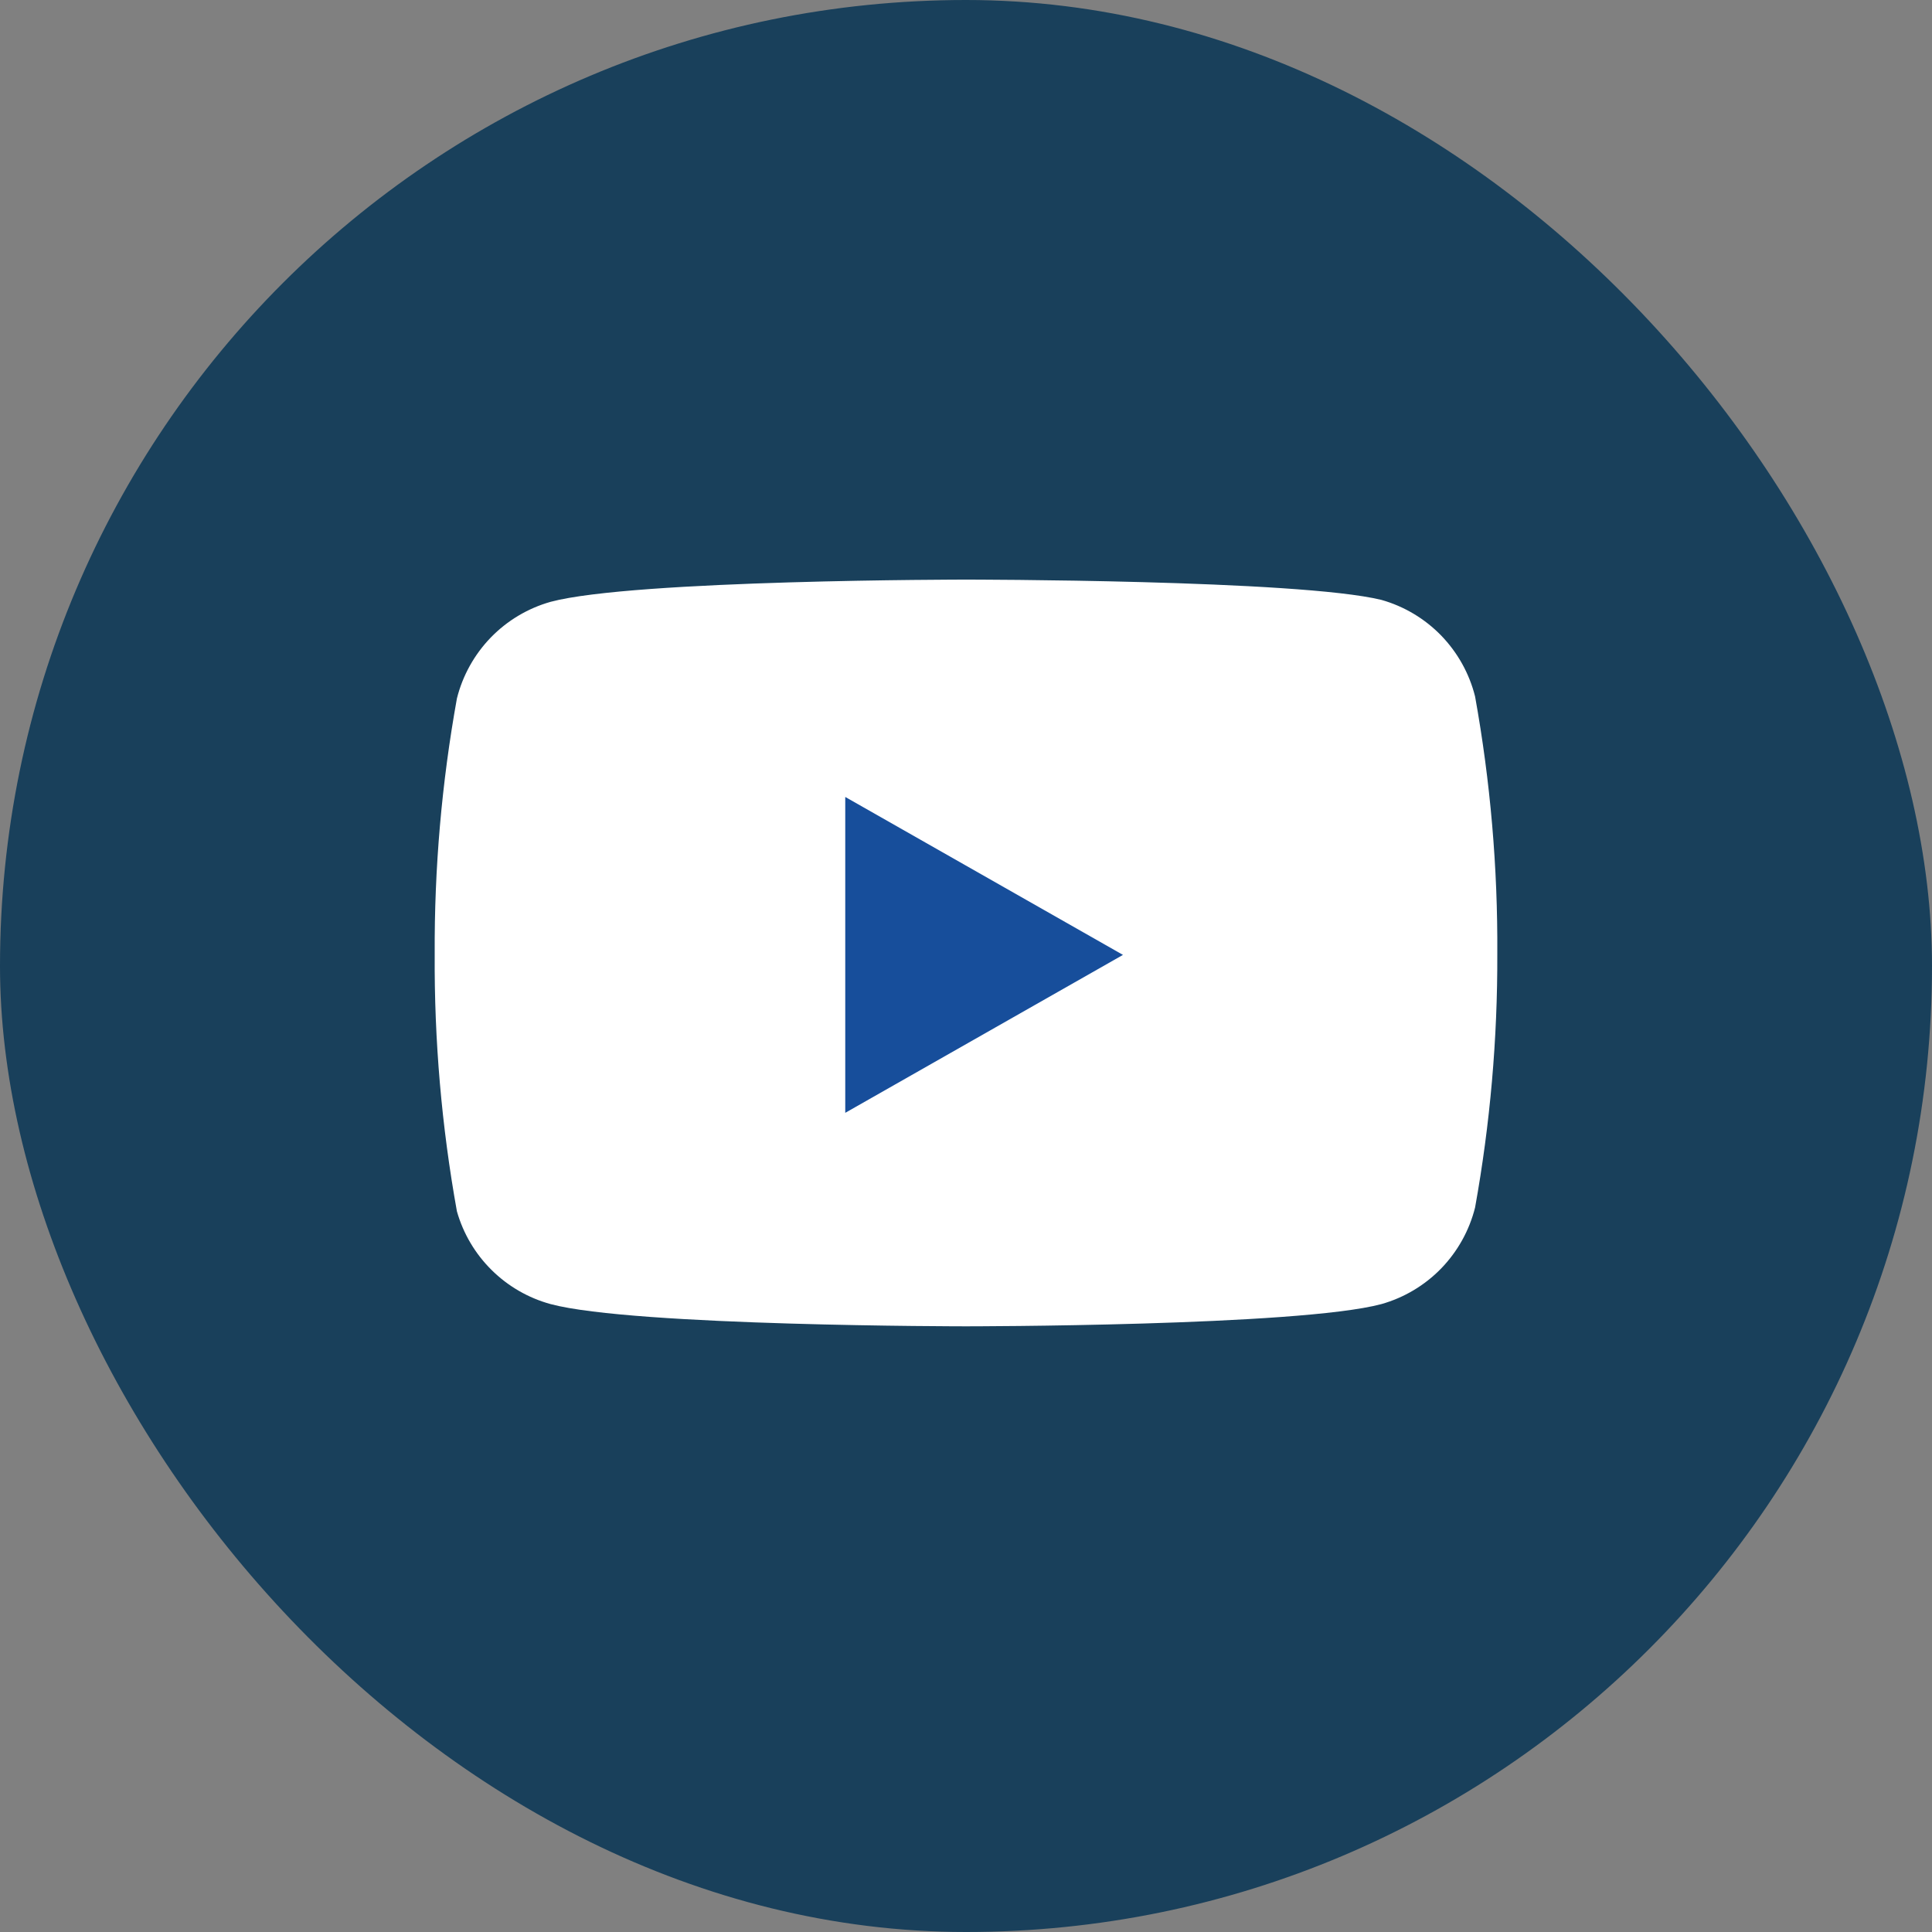
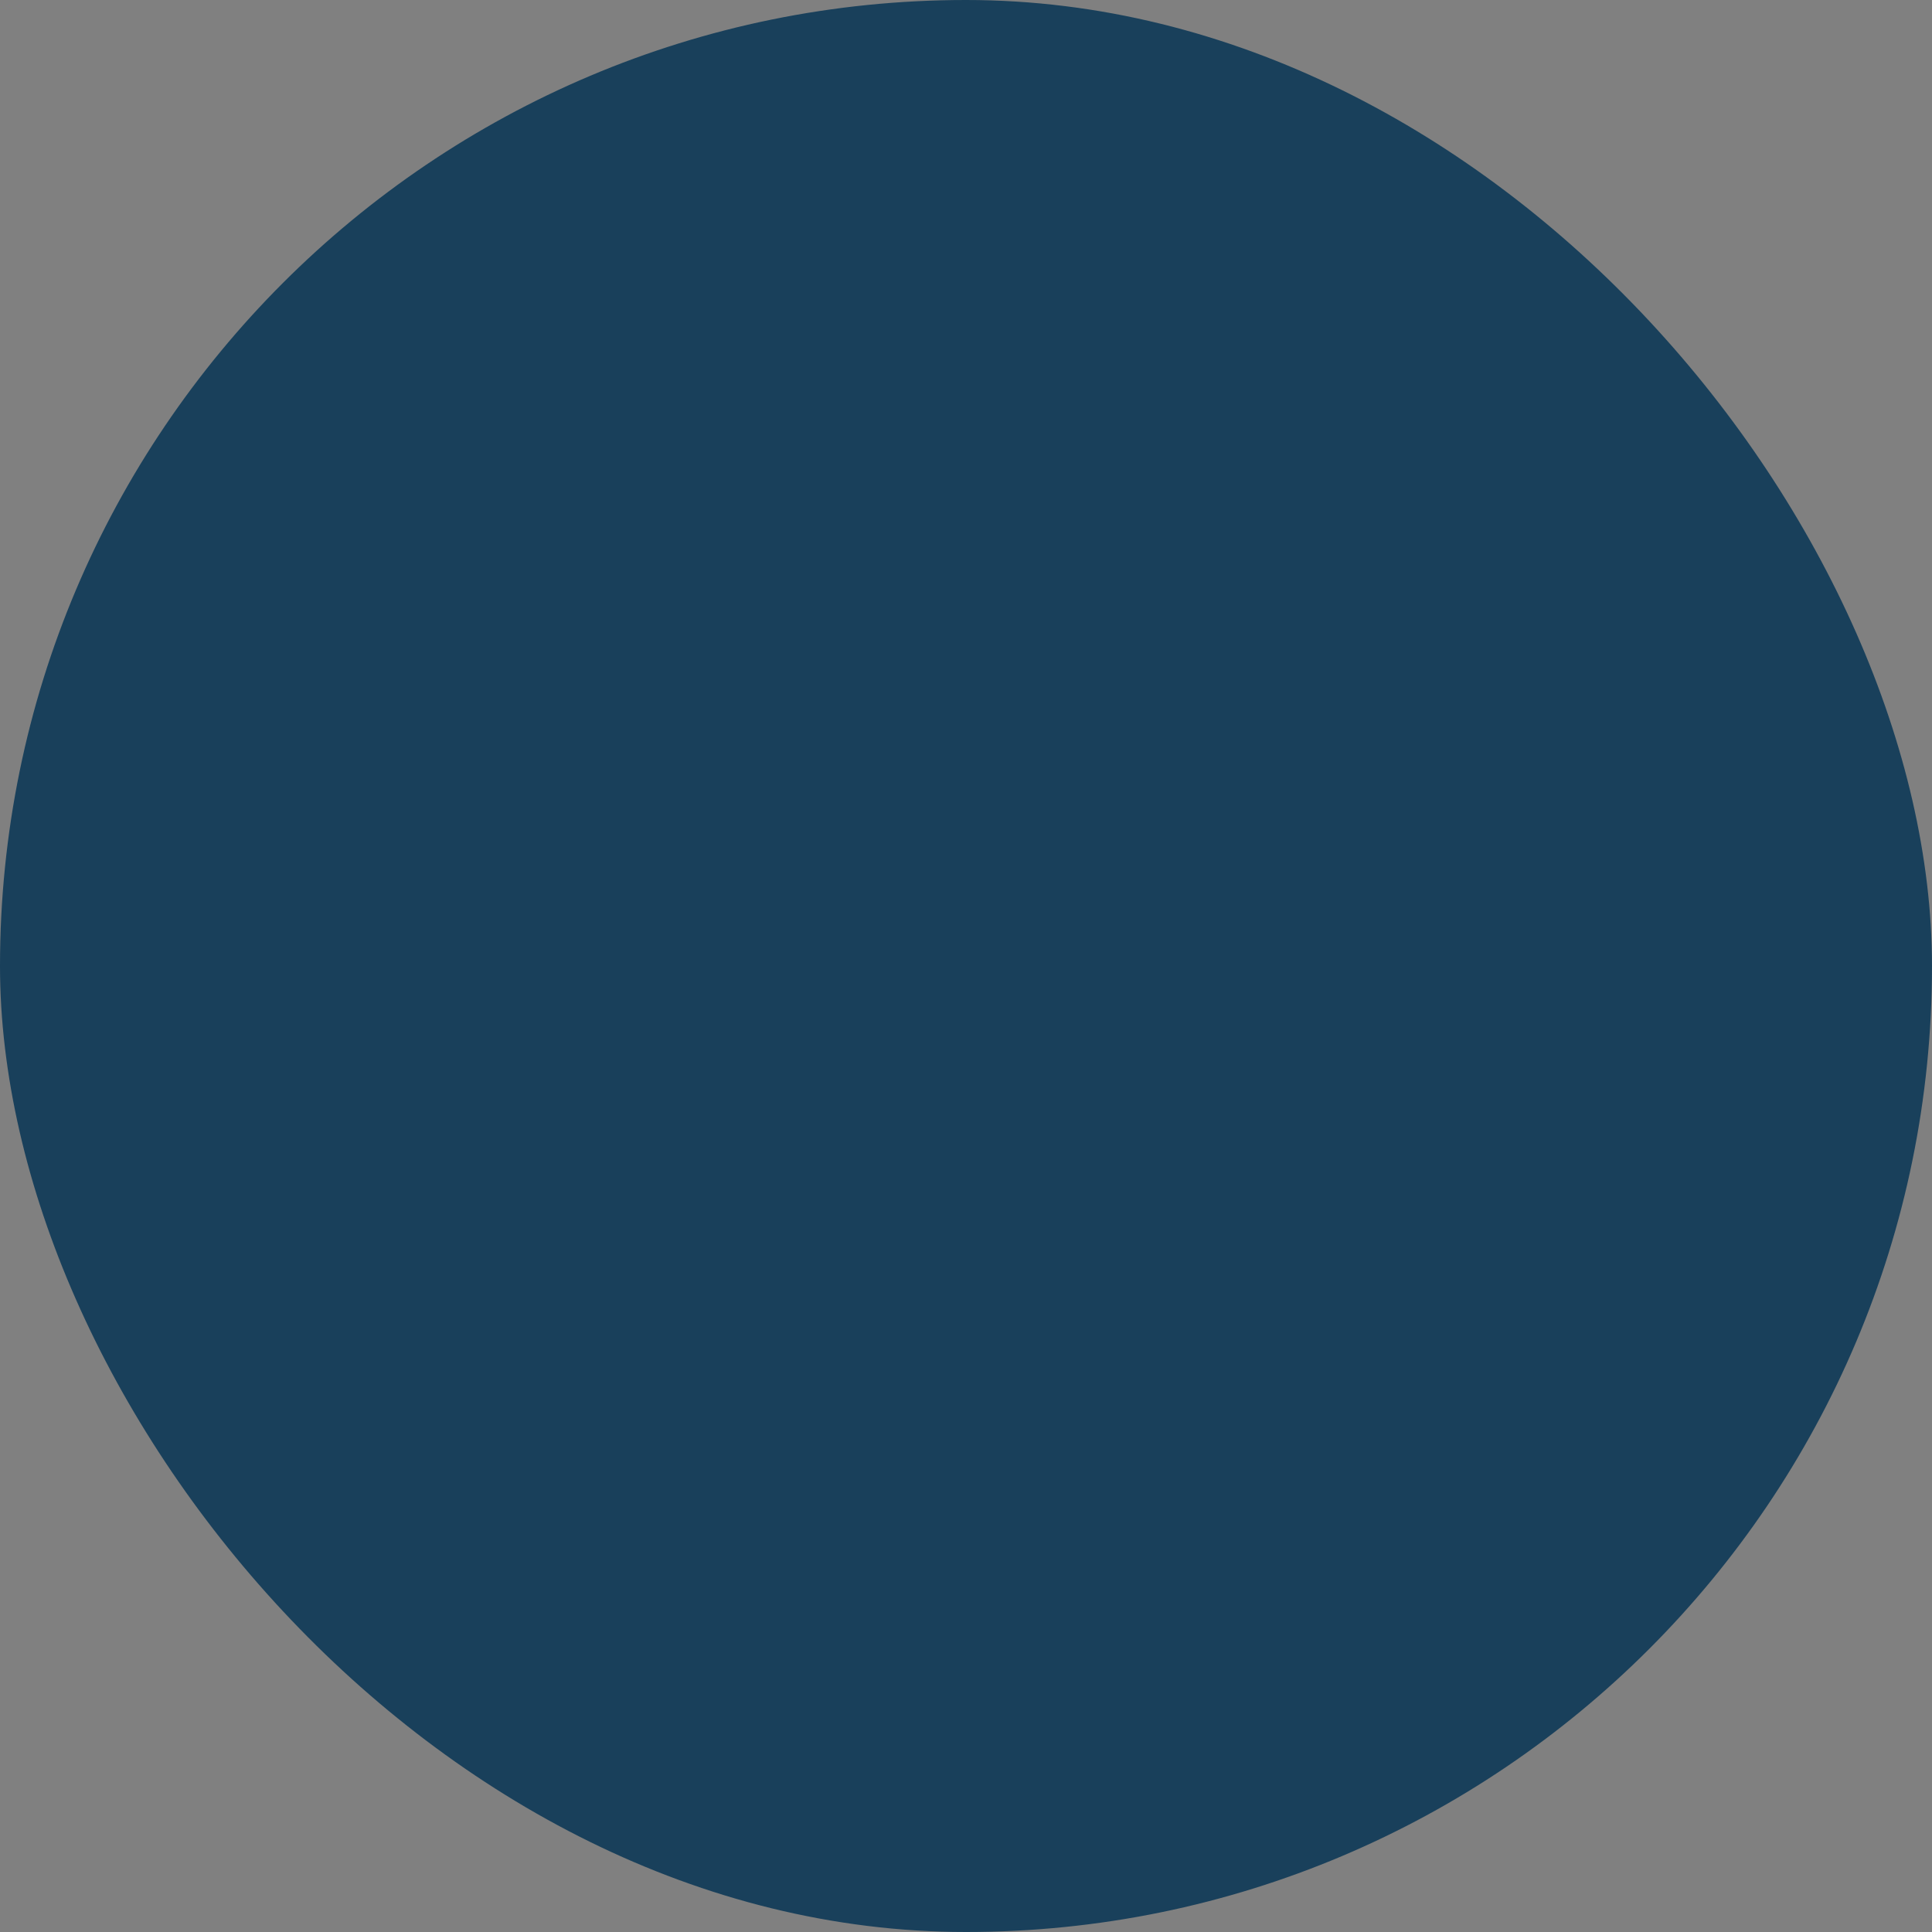
<svg xmlns="http://www.w3.org/2000/svg" width="40" height="40" viewBox="0 0 40 40" fill="none">
  <rect x="0" y="0" width="40" height="40" fill="#808080" stroke="none" />
  <rect width="40" height="40" rx="20" fill="#19405B" />
-   <path d="M30.54 14.42C30.421 13.945 30.179 13.511 29.839 13.159C29.498 12.808 29.071 12.553 28.6 12.42C26.88 12 20 12 20 12C20 12 13.12 12 11.4 12.46C10.929 12.593 10.502 12.848 10.161 13.199C9.821 13.551 9.579 13.985 9.46 14.46C9.145 16.206 8.991 17.976 9 19.75C8.989 21.537 9.143 23.321 9.46 25.08C9.591 25.54 9.838 25.958 10.178 26.294C10.518 26.631 10.939 26.874 11.4 27C13.12 27.46 20 27.46 20 27.46C20 27.46 26.88 27.46 28.6 27C29.071 26.867 29.498 26.612 29.839 26.261C30.179 25.909 30.421 25.475 30.54 25C30.852 23.268 31.006 21.51 31 19.75C31.011 17.963 30.857 16.179 30.54 14.42Z" fill="white" />
-   <path d="M17.5 23.04L23.25 19.77L17.5 16.5V23.04Z" fill="#174E9B" />
</svg>